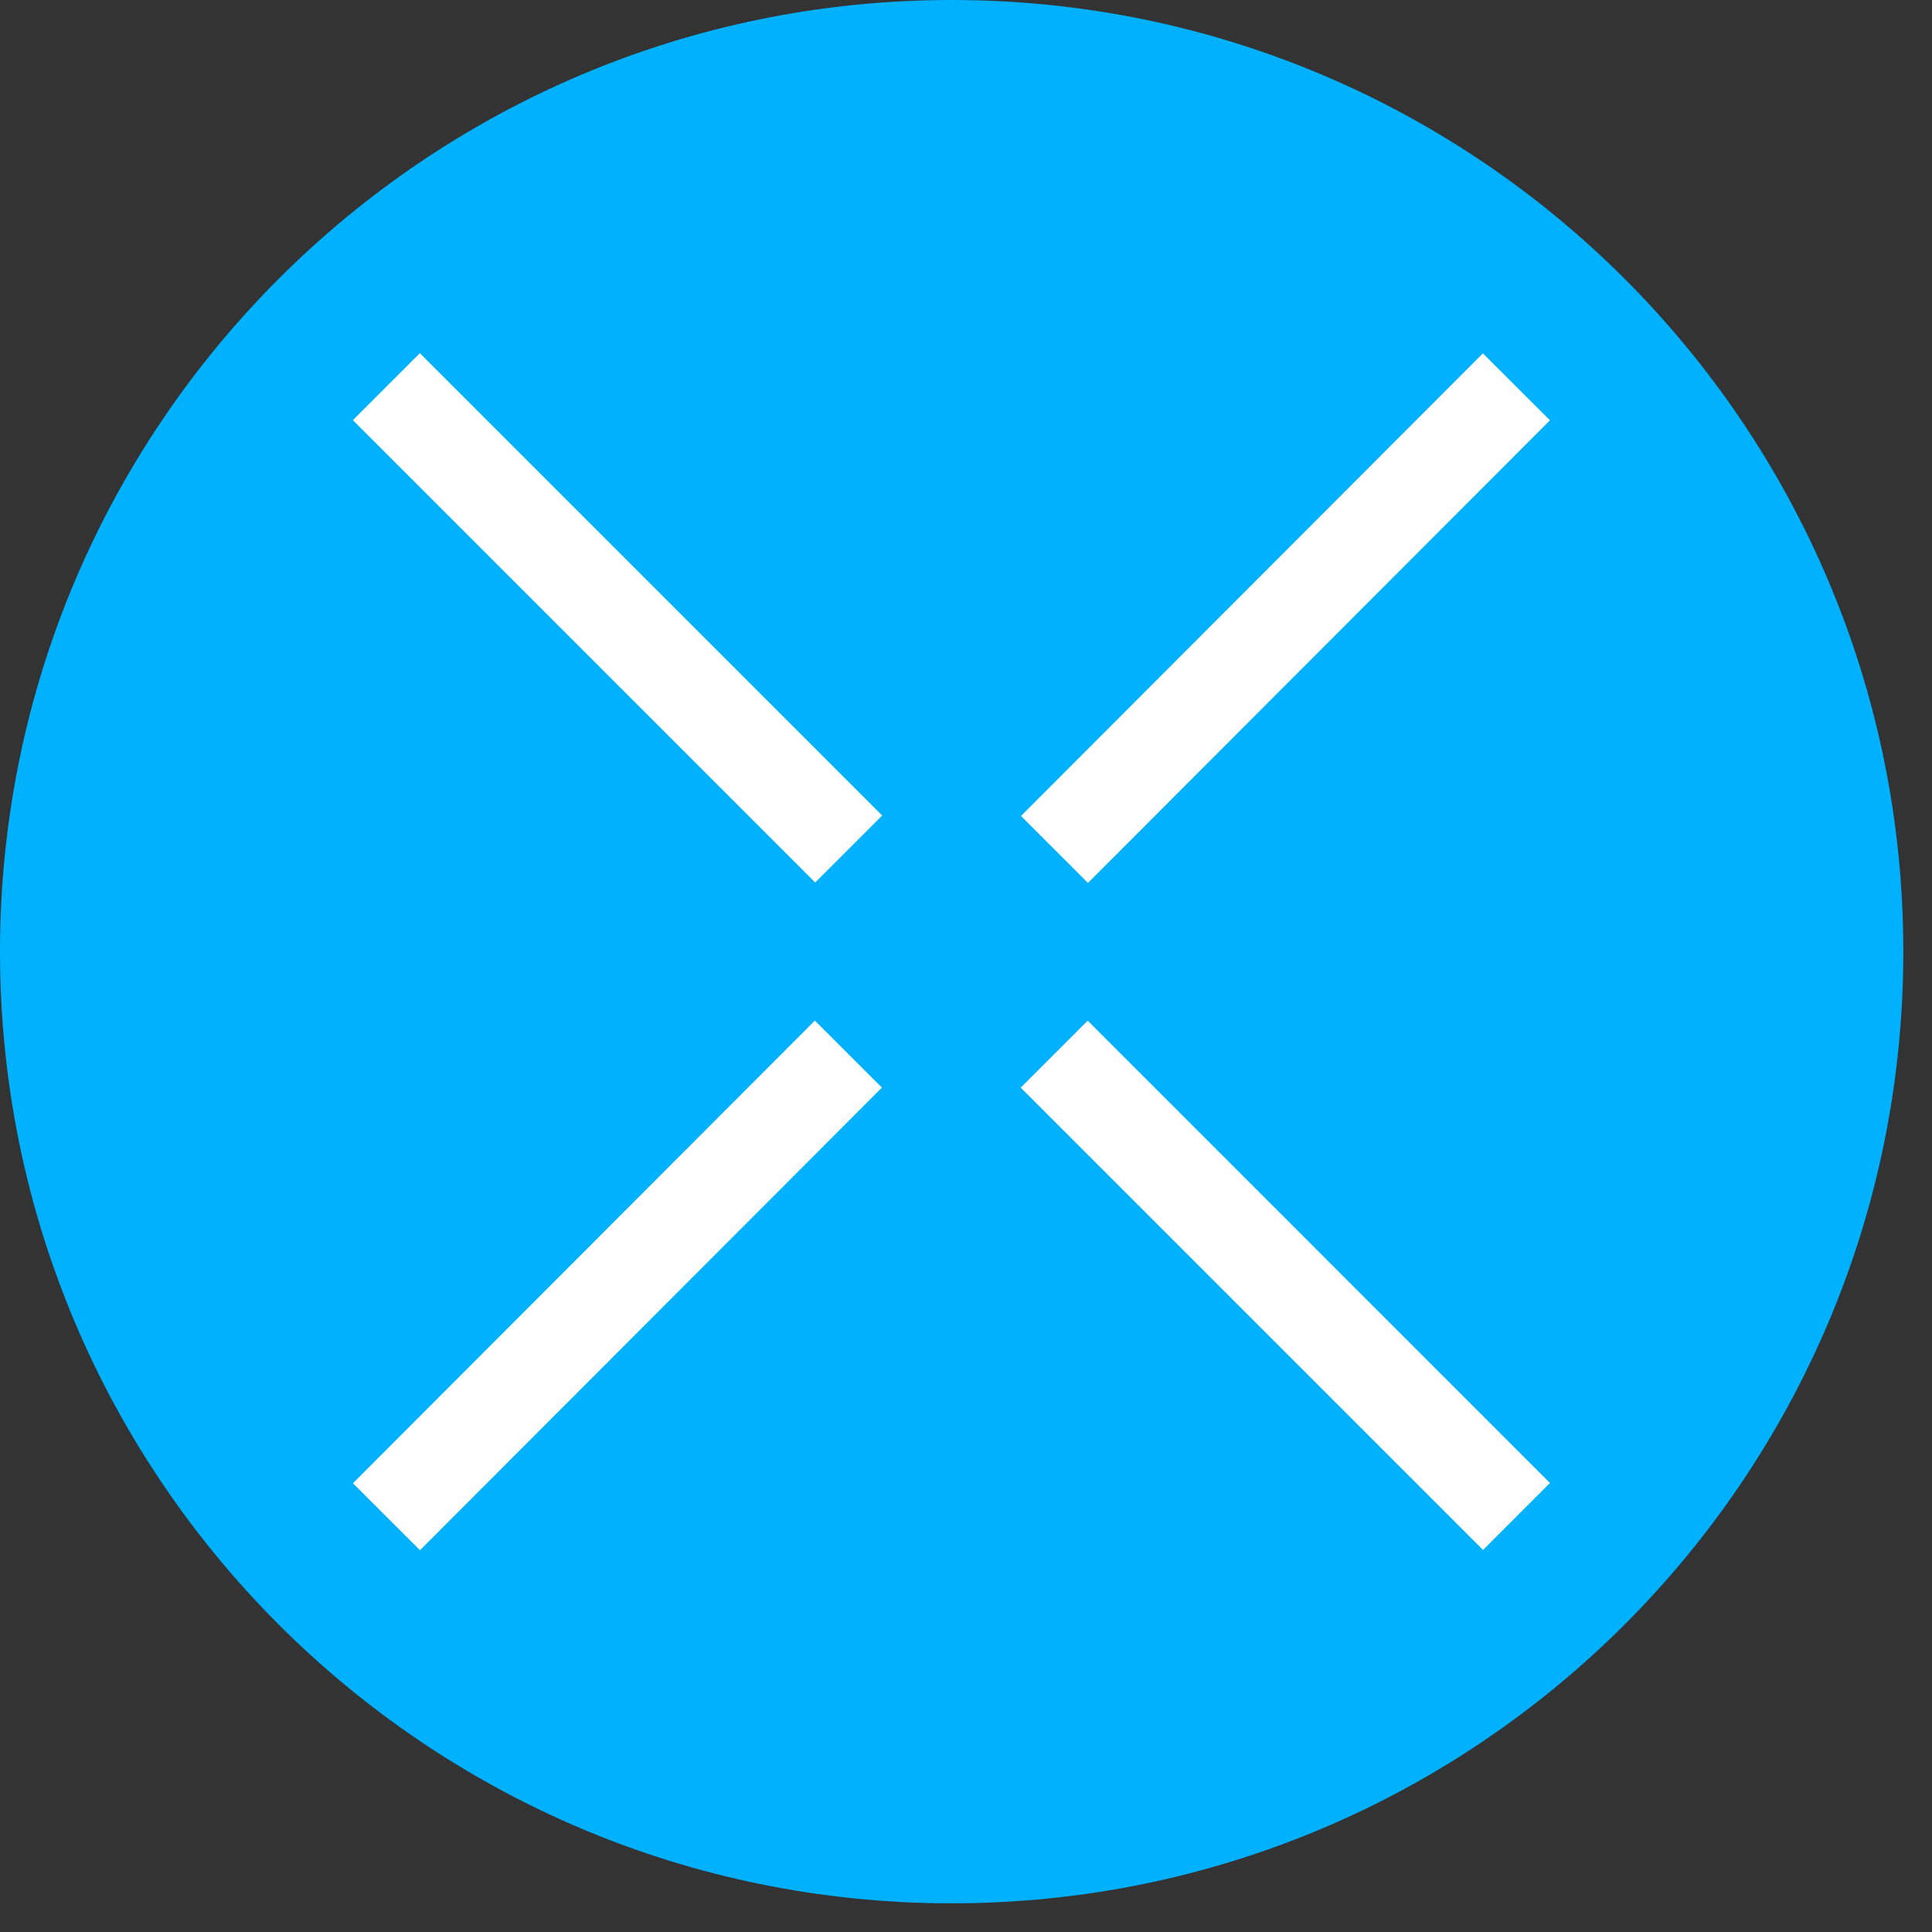
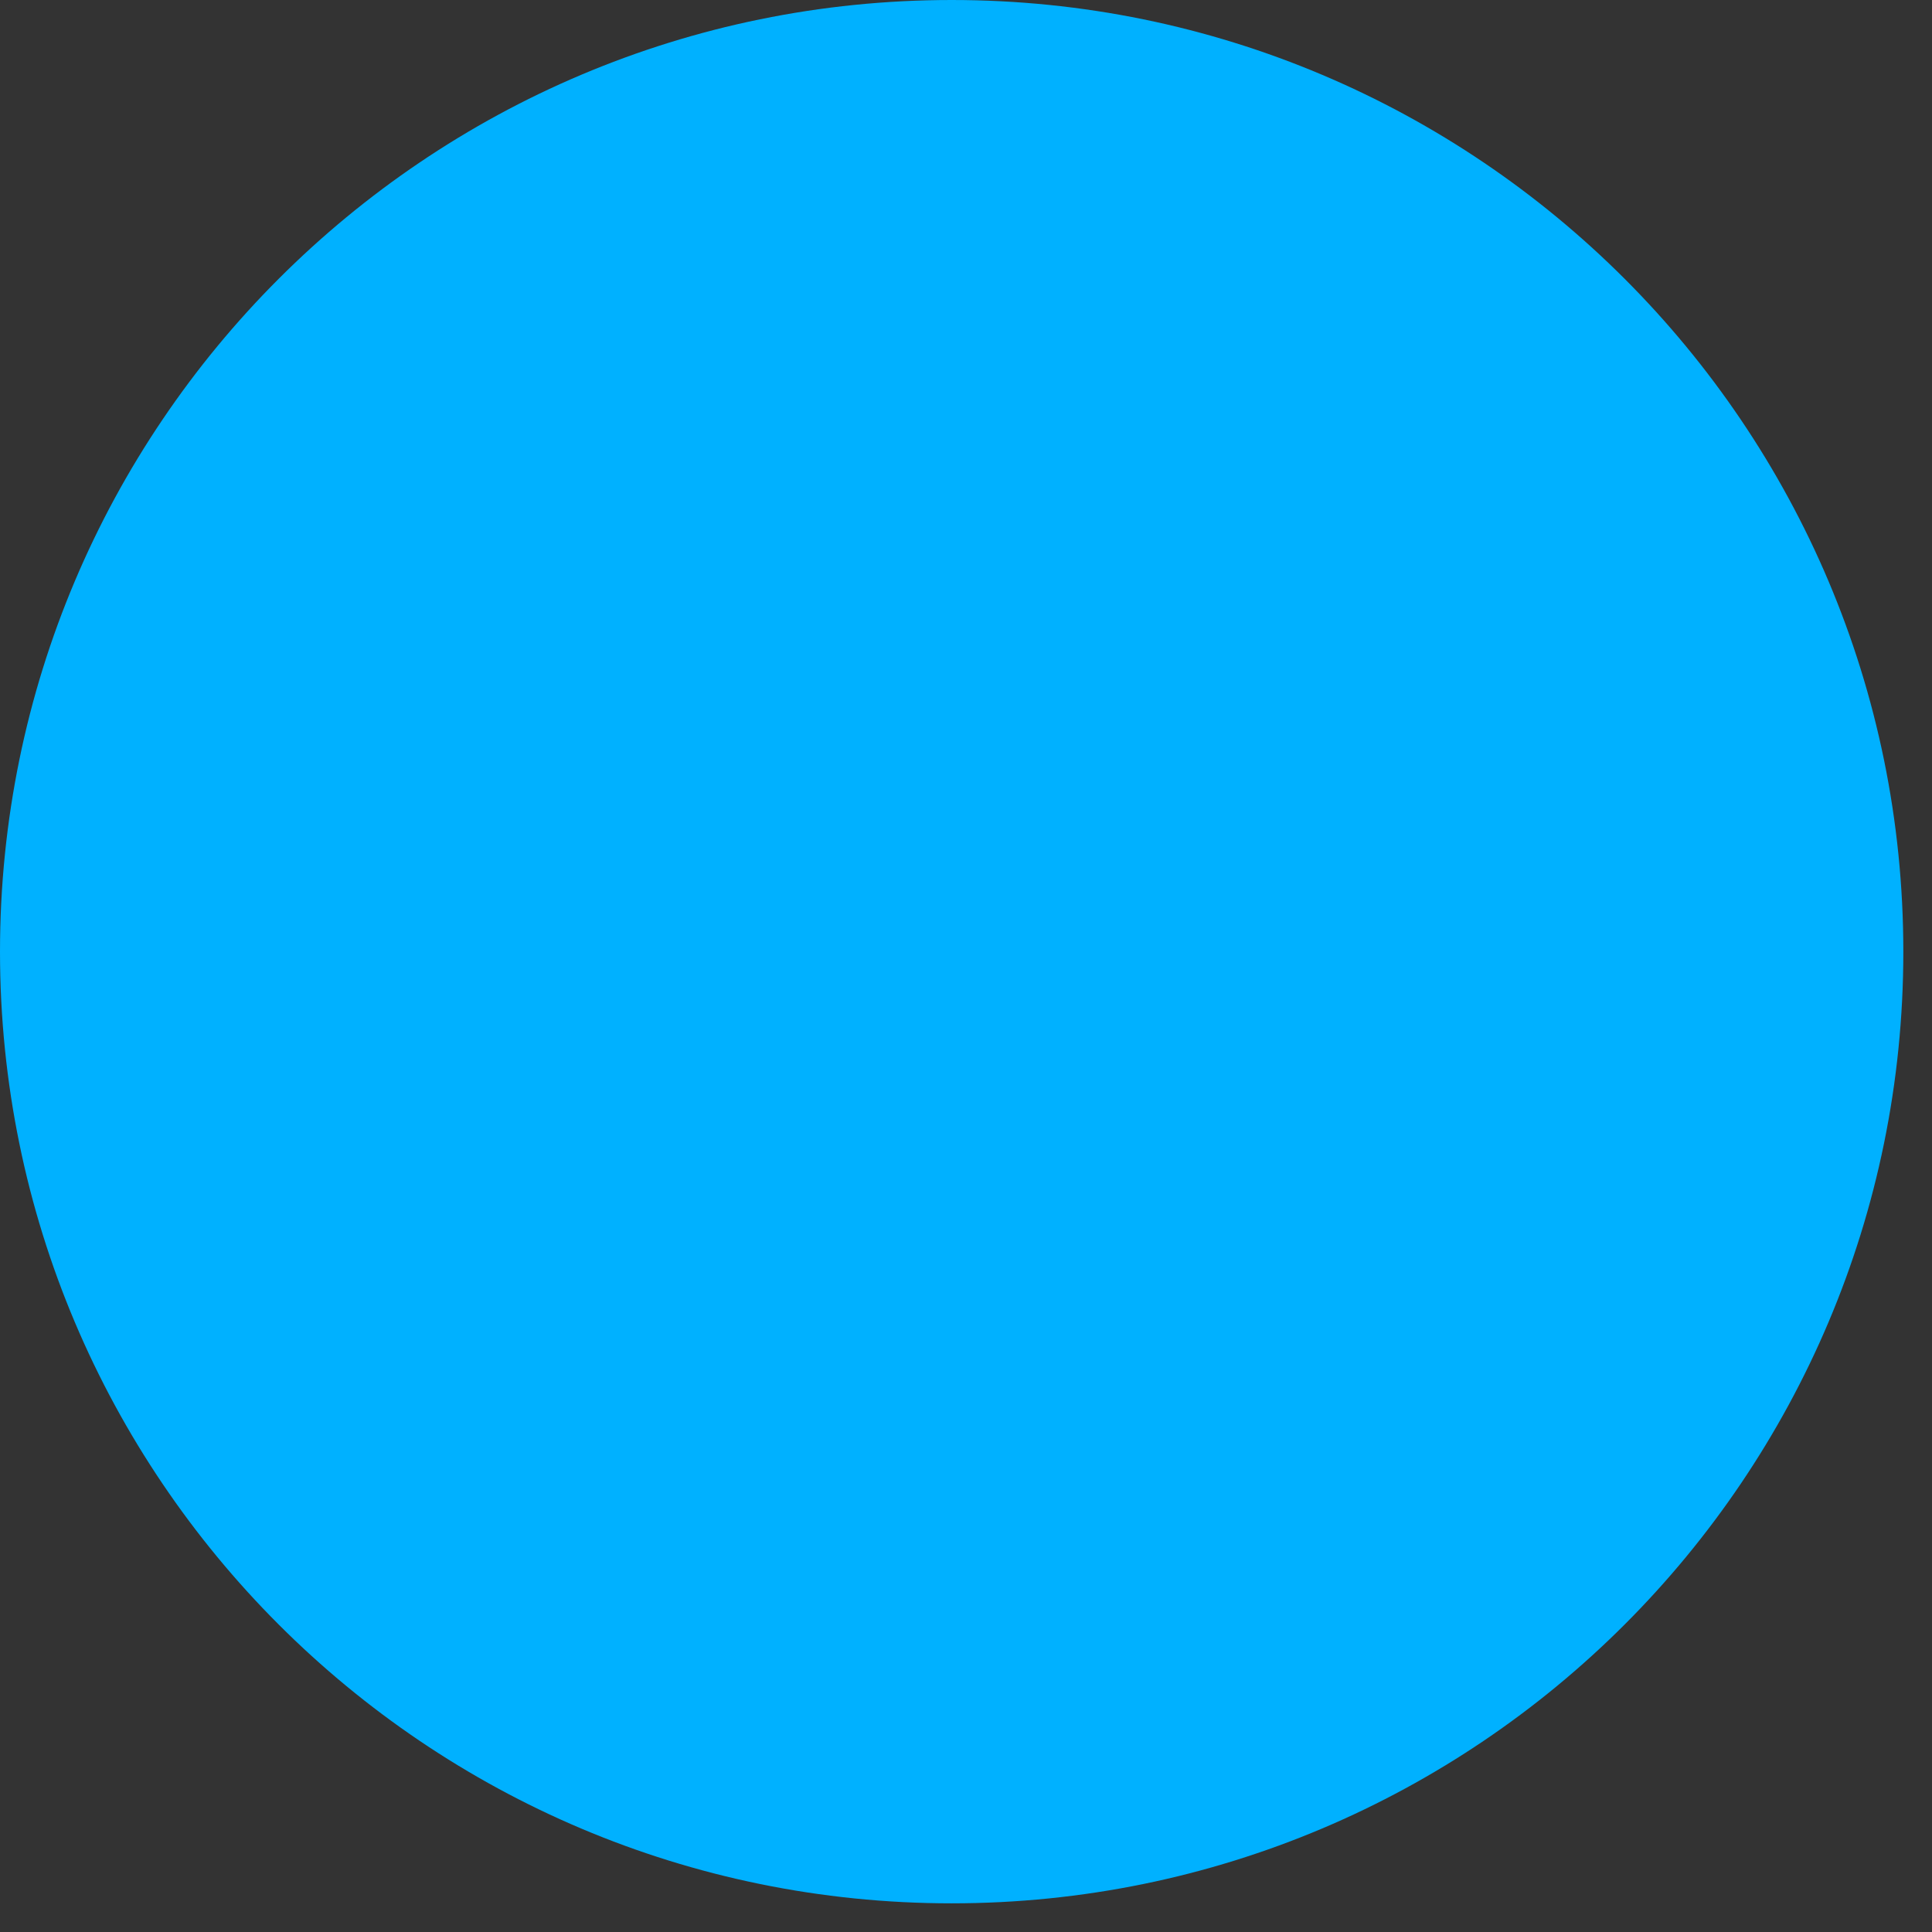
<svg xmlns="http://www.w3.org/2000/svg" version="1.1" width="31" height="31">
  <rect width="100%" height="100%" fill="#333333" stroke="none" />
  <svg width="31" height="31" fill="none" viewBox="0 0 31 31">
    <path fill="#00B1FF" d="M15.27 30.54c8.433 0 15.27-6.837 15.27-15.27S23.703 0 15.27 0 0 6.837 0 15.27s6.837 15.27 15.27 15.27Z" />
-     <path fill="#fff" d="m17.453 16.377-1.075 1.075 7.418 7.418 1.074-1.075-7.417-7.418ZM6.737 5.667 5.662 6.742l7.418 7.418 1.075-1.075-7.418-7.418Zm17.057.003-7.412 7.423 1.075 1.074 7.413-7.423-1.076-1.074ZM13.075 16.376 5.663 23.8l1.076 1.074 7.412-7.423-1.075-1.074Z" />
  </svg>
  <style>@media (prefers-color-scheme: light) { :root { filter: none; } }
@media (prefers-color-scheme: dark) { :root { filter: none; } }
</style>
</svg>